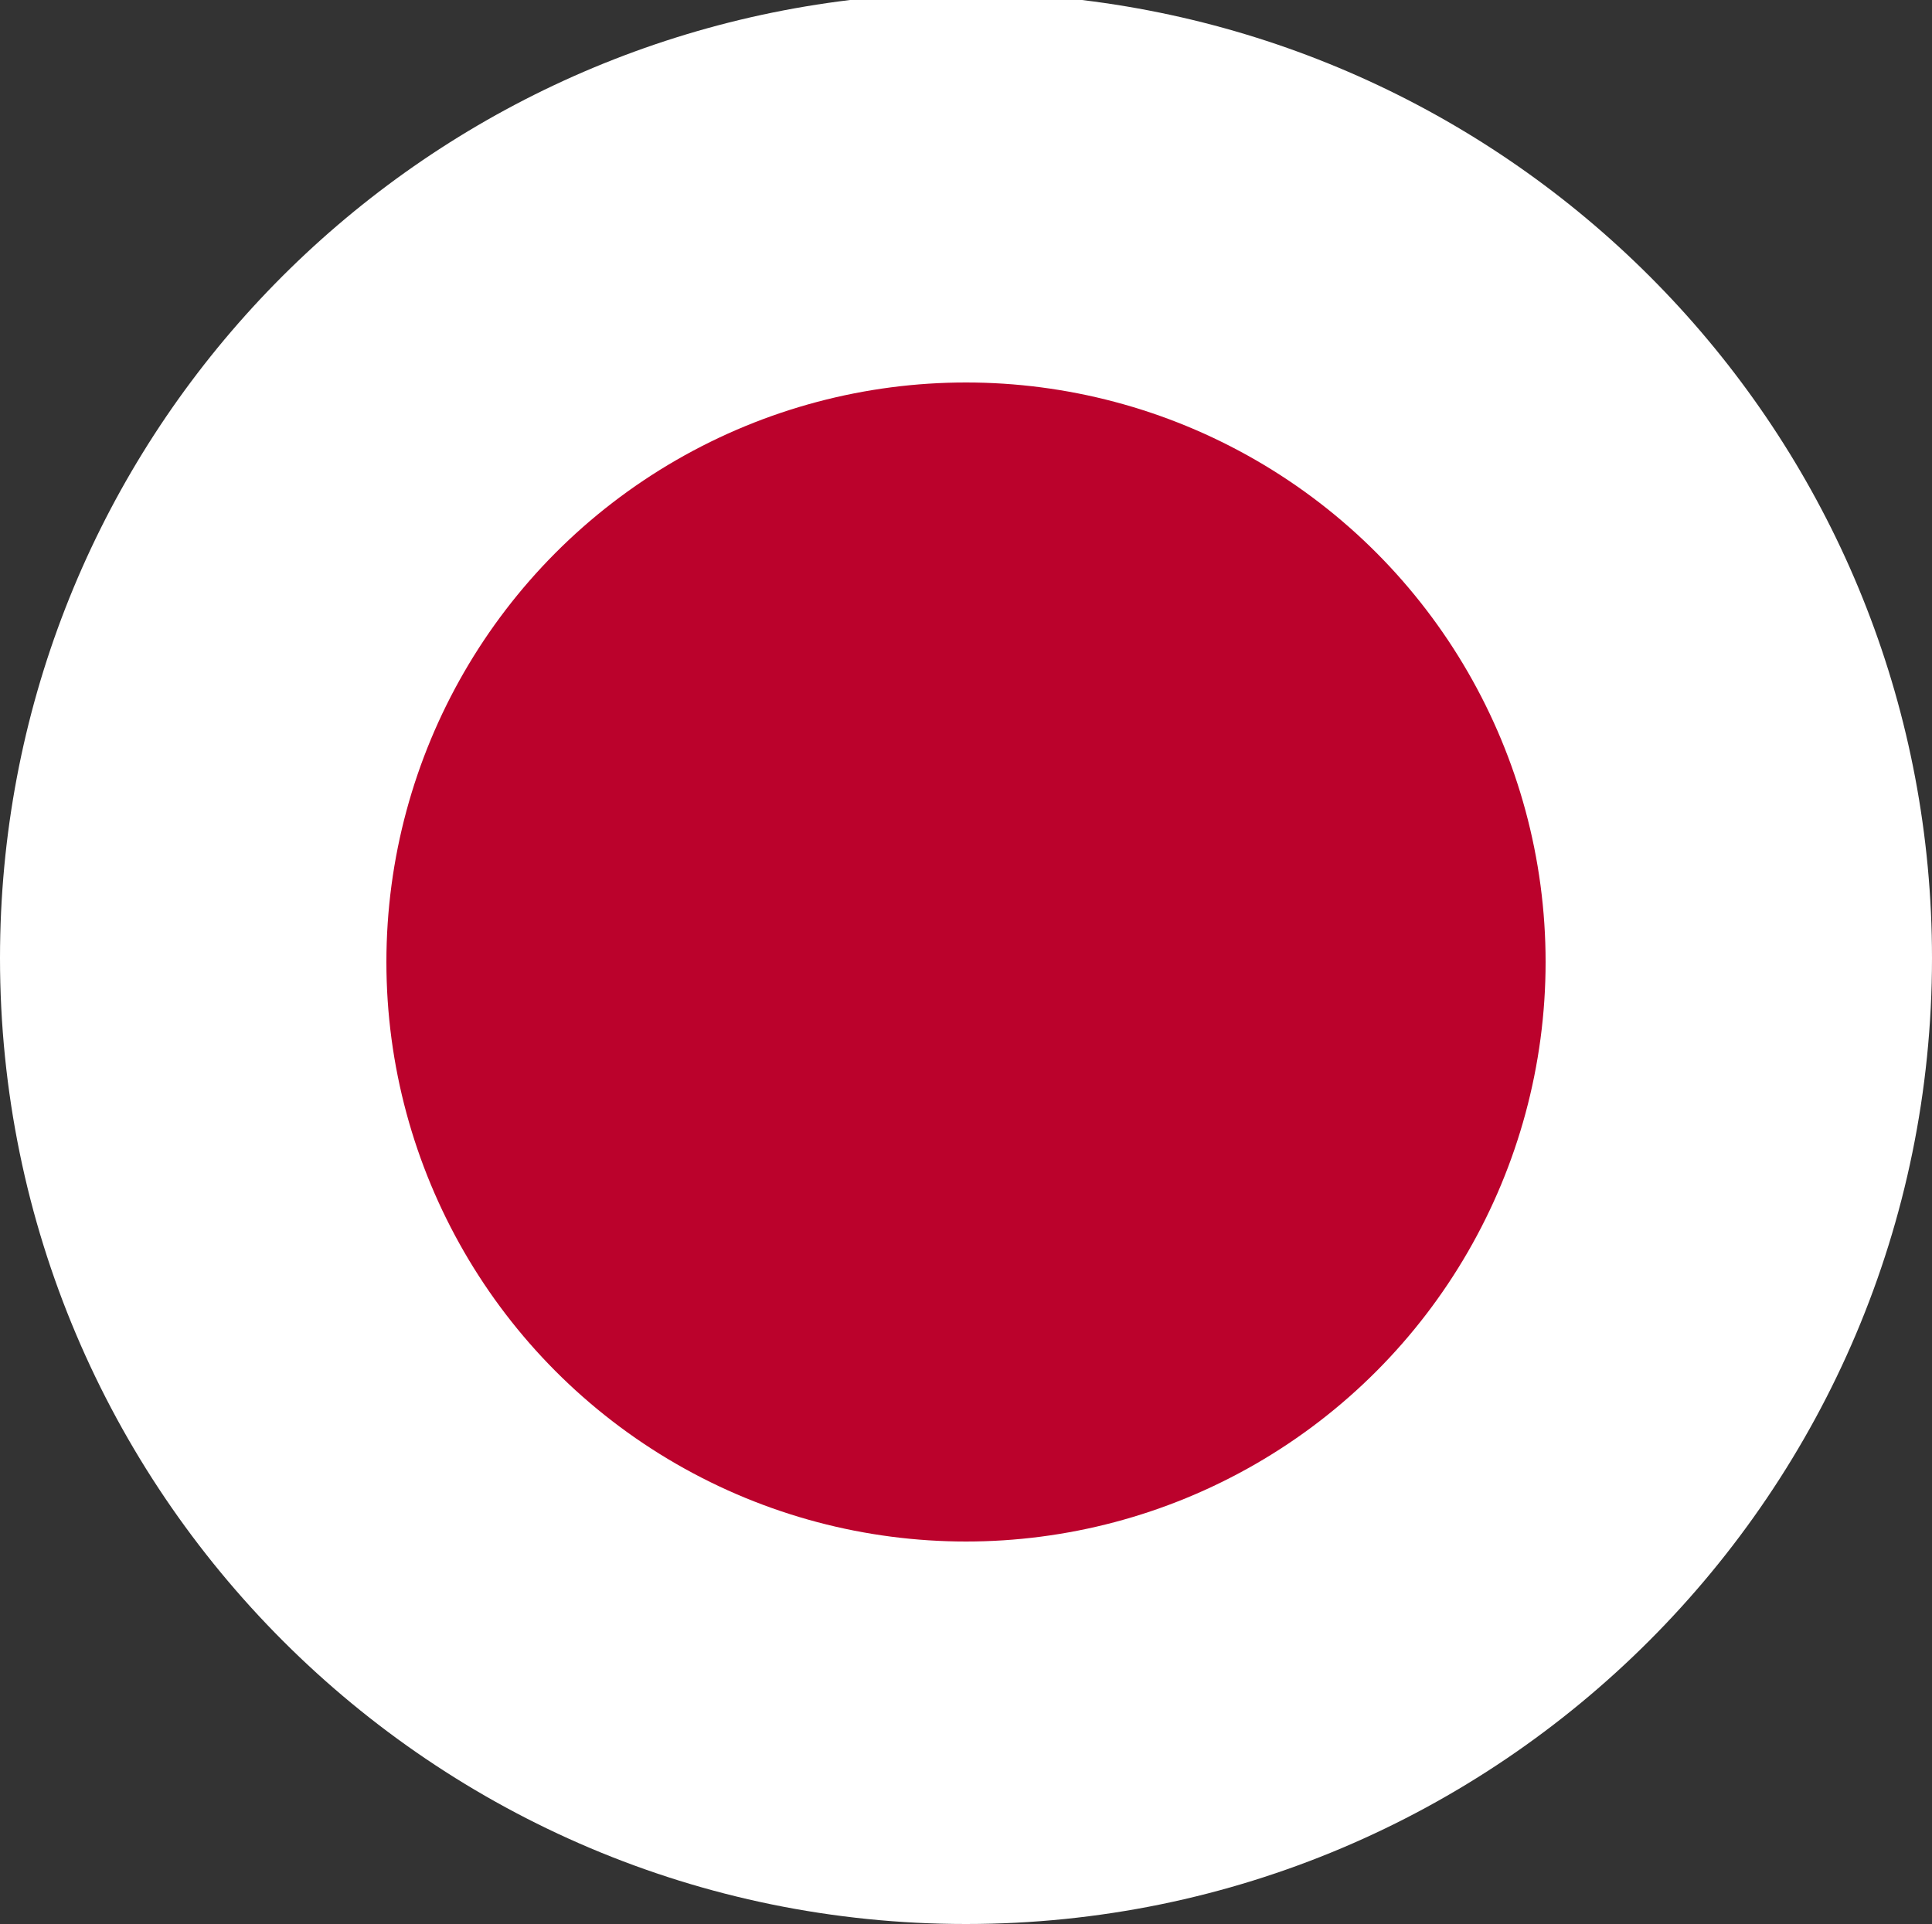
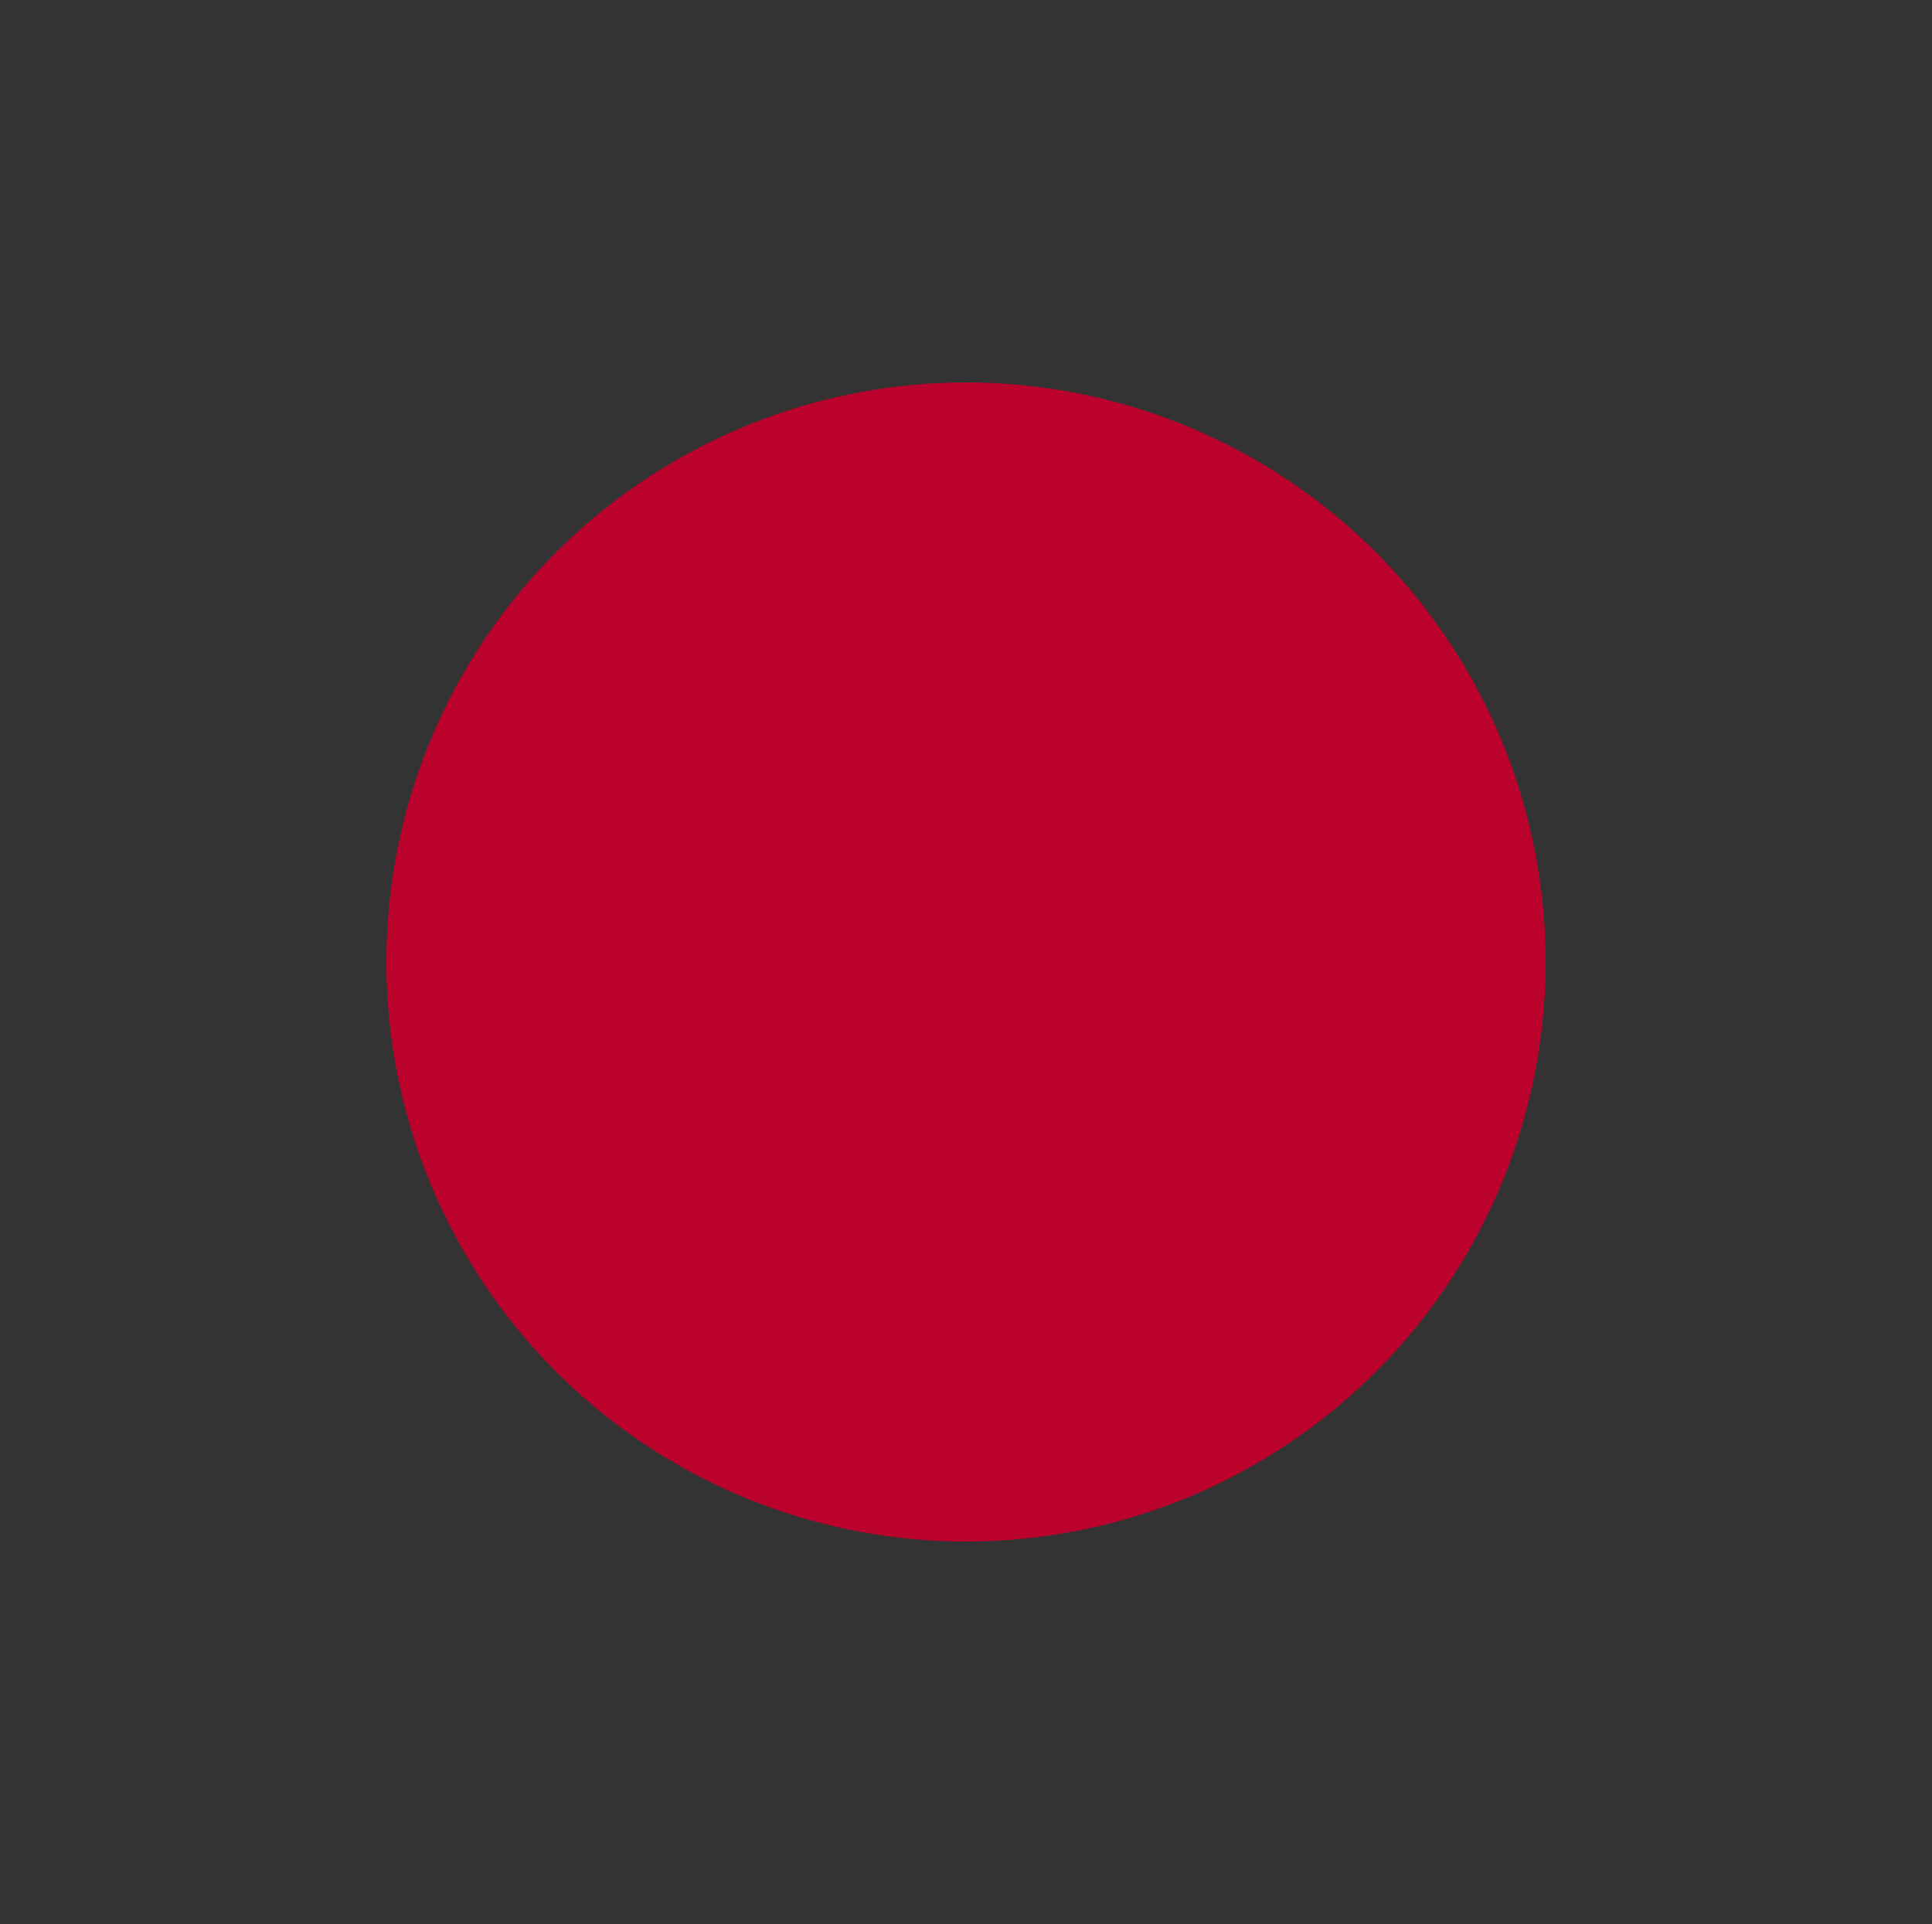
<svg xmlns="http://www.w3.org/2000/svg" version="1.1" id="Layer_1" x="0px" y="0px" viewBox="0 0 50 49.8" style="enable-background:new 0 0 50 49.8;" xml:space="preserve">
  <rect x="0" y="0" width="50" height="49.8" fill="#333333" stroke="none" />
  <style type="text/css">
	.st0{fill:#FFFFFF;}
	.st1{fill:#BB022C;}
</style>
  <g id="XMLID_6886_">
    <g id="XMLID_6890_">
-       <path id="XMLID_6892_" class="st0" d="M50,24.8c0,13.8-11.2,25-25,25S0,38.6,0,24.8C0,12,9.6,1.5,22,0h6C40.4,1.5,50,12,50,24.8z" />
      <circle id="XMLID_6891_" class="st1" cx="25" cy="24.9" r="15" />
    </g>
  </g>
</svg>